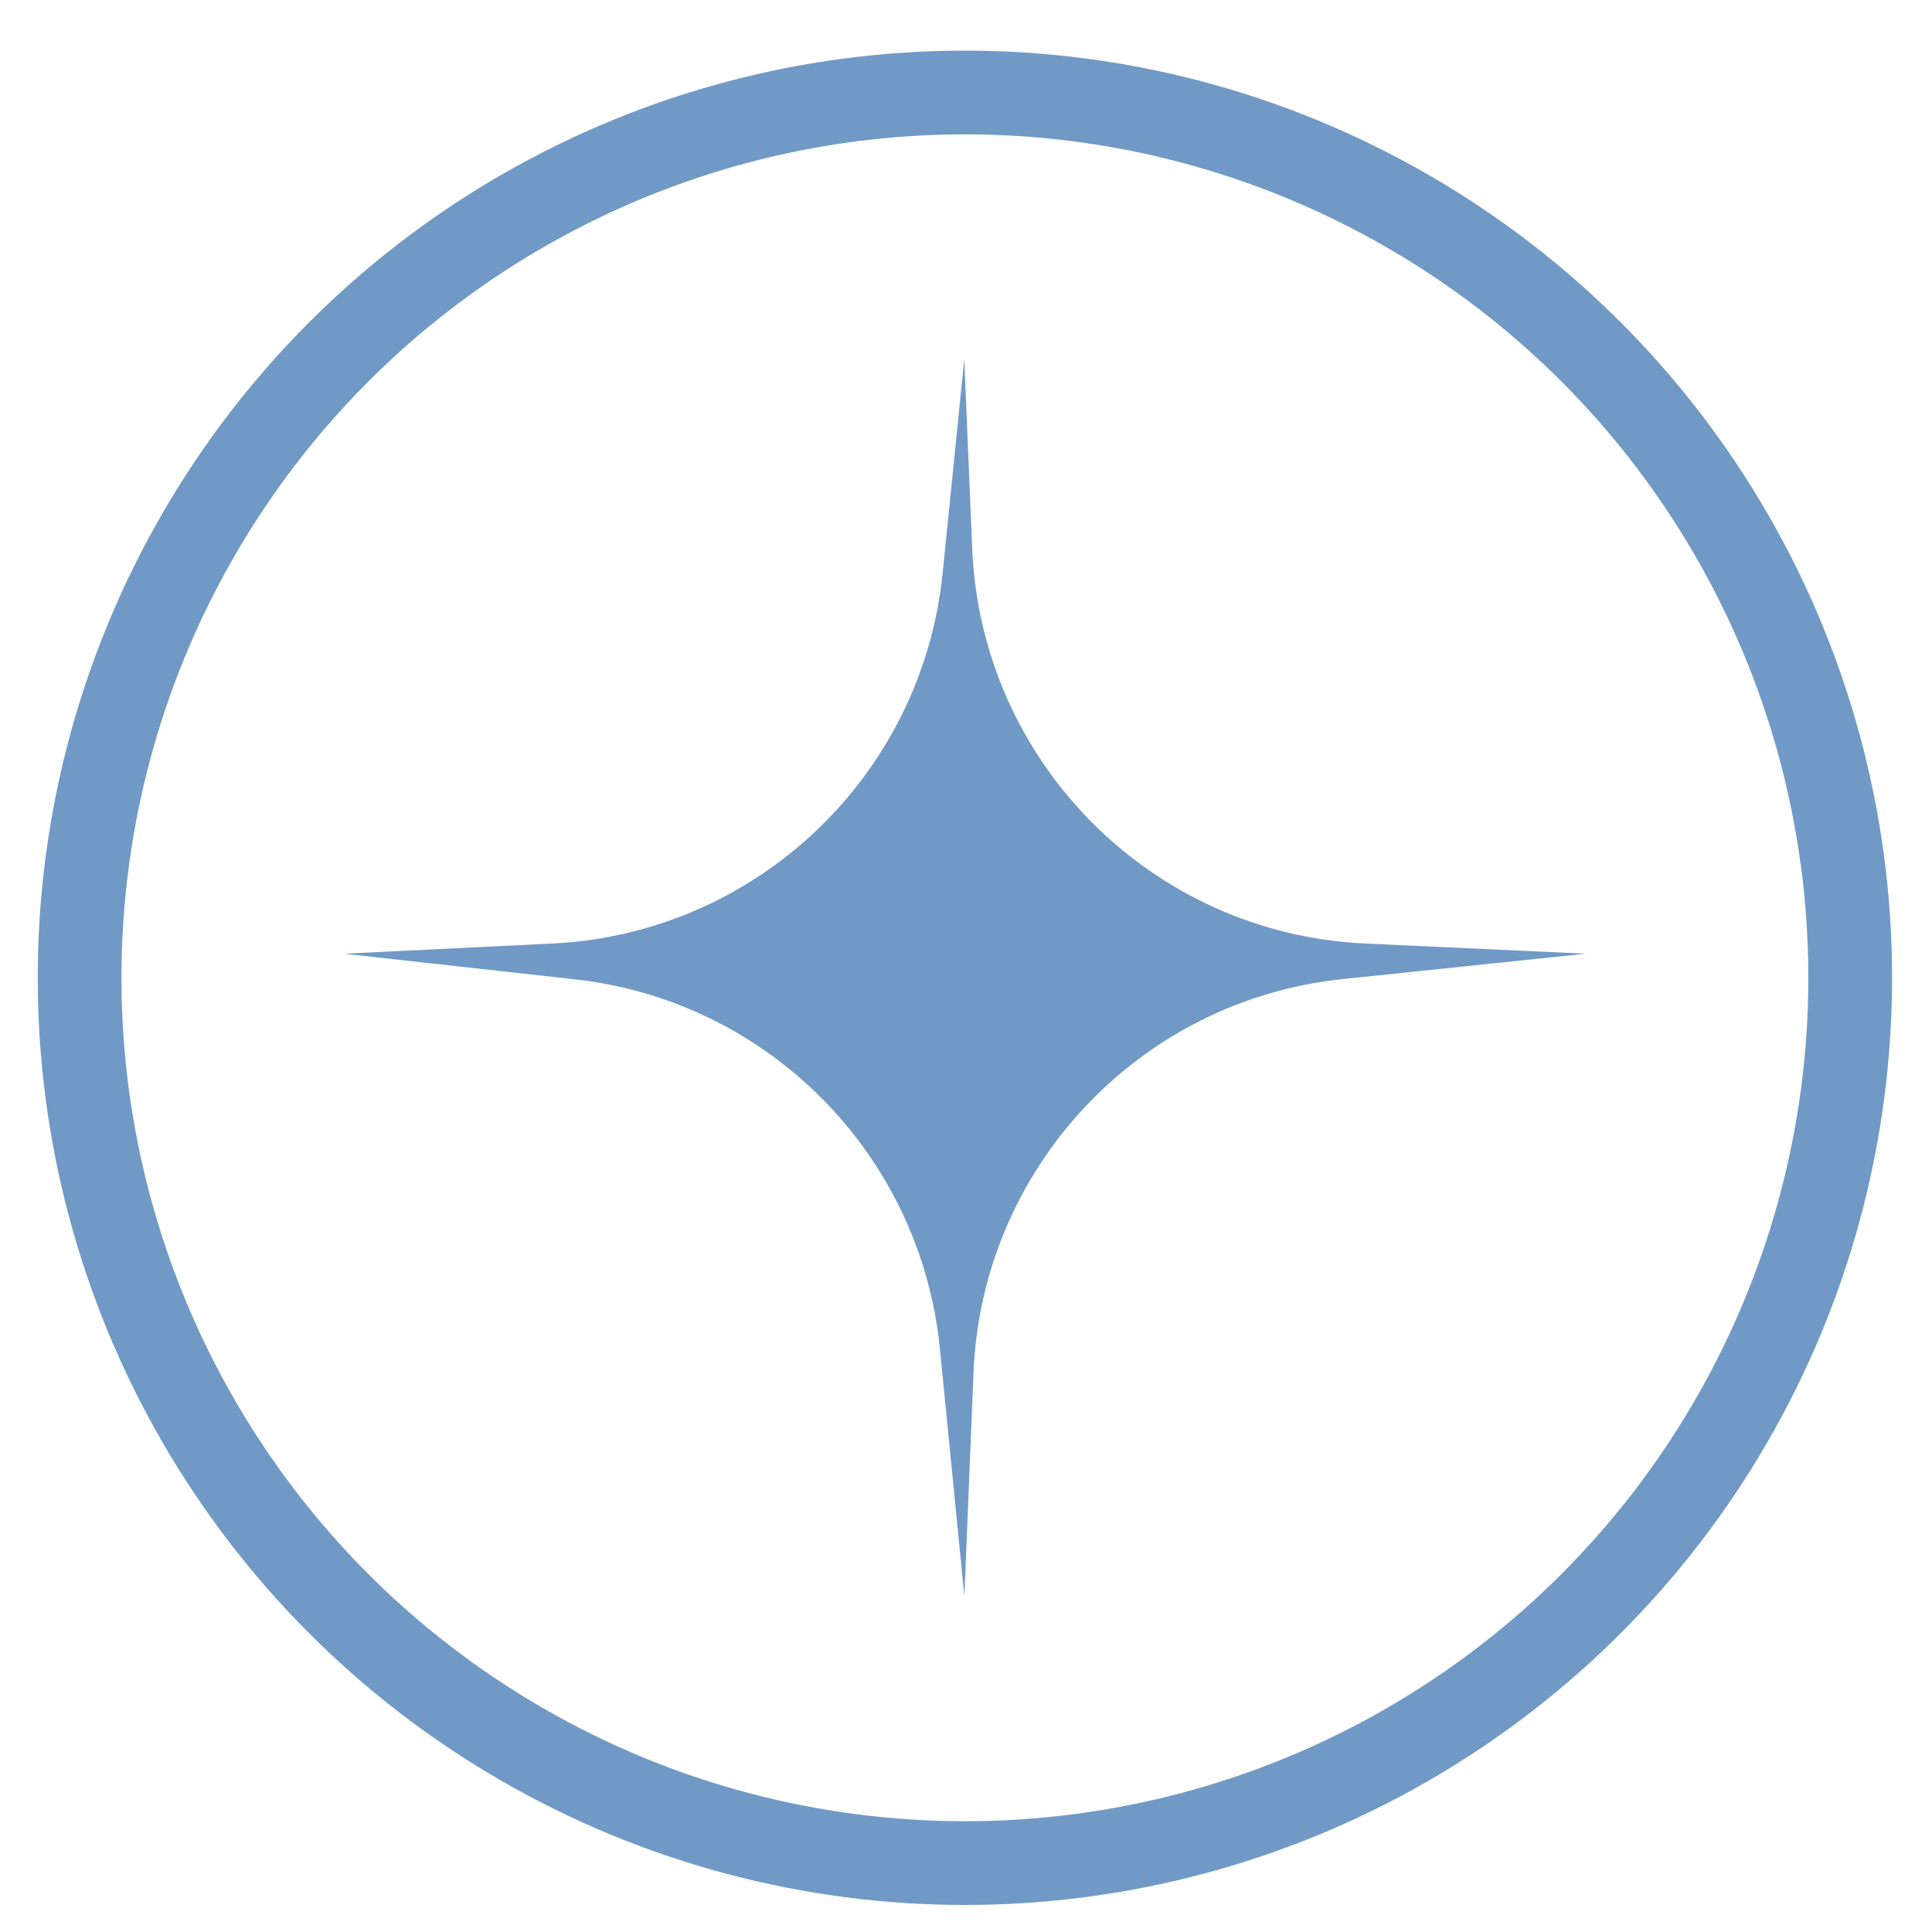
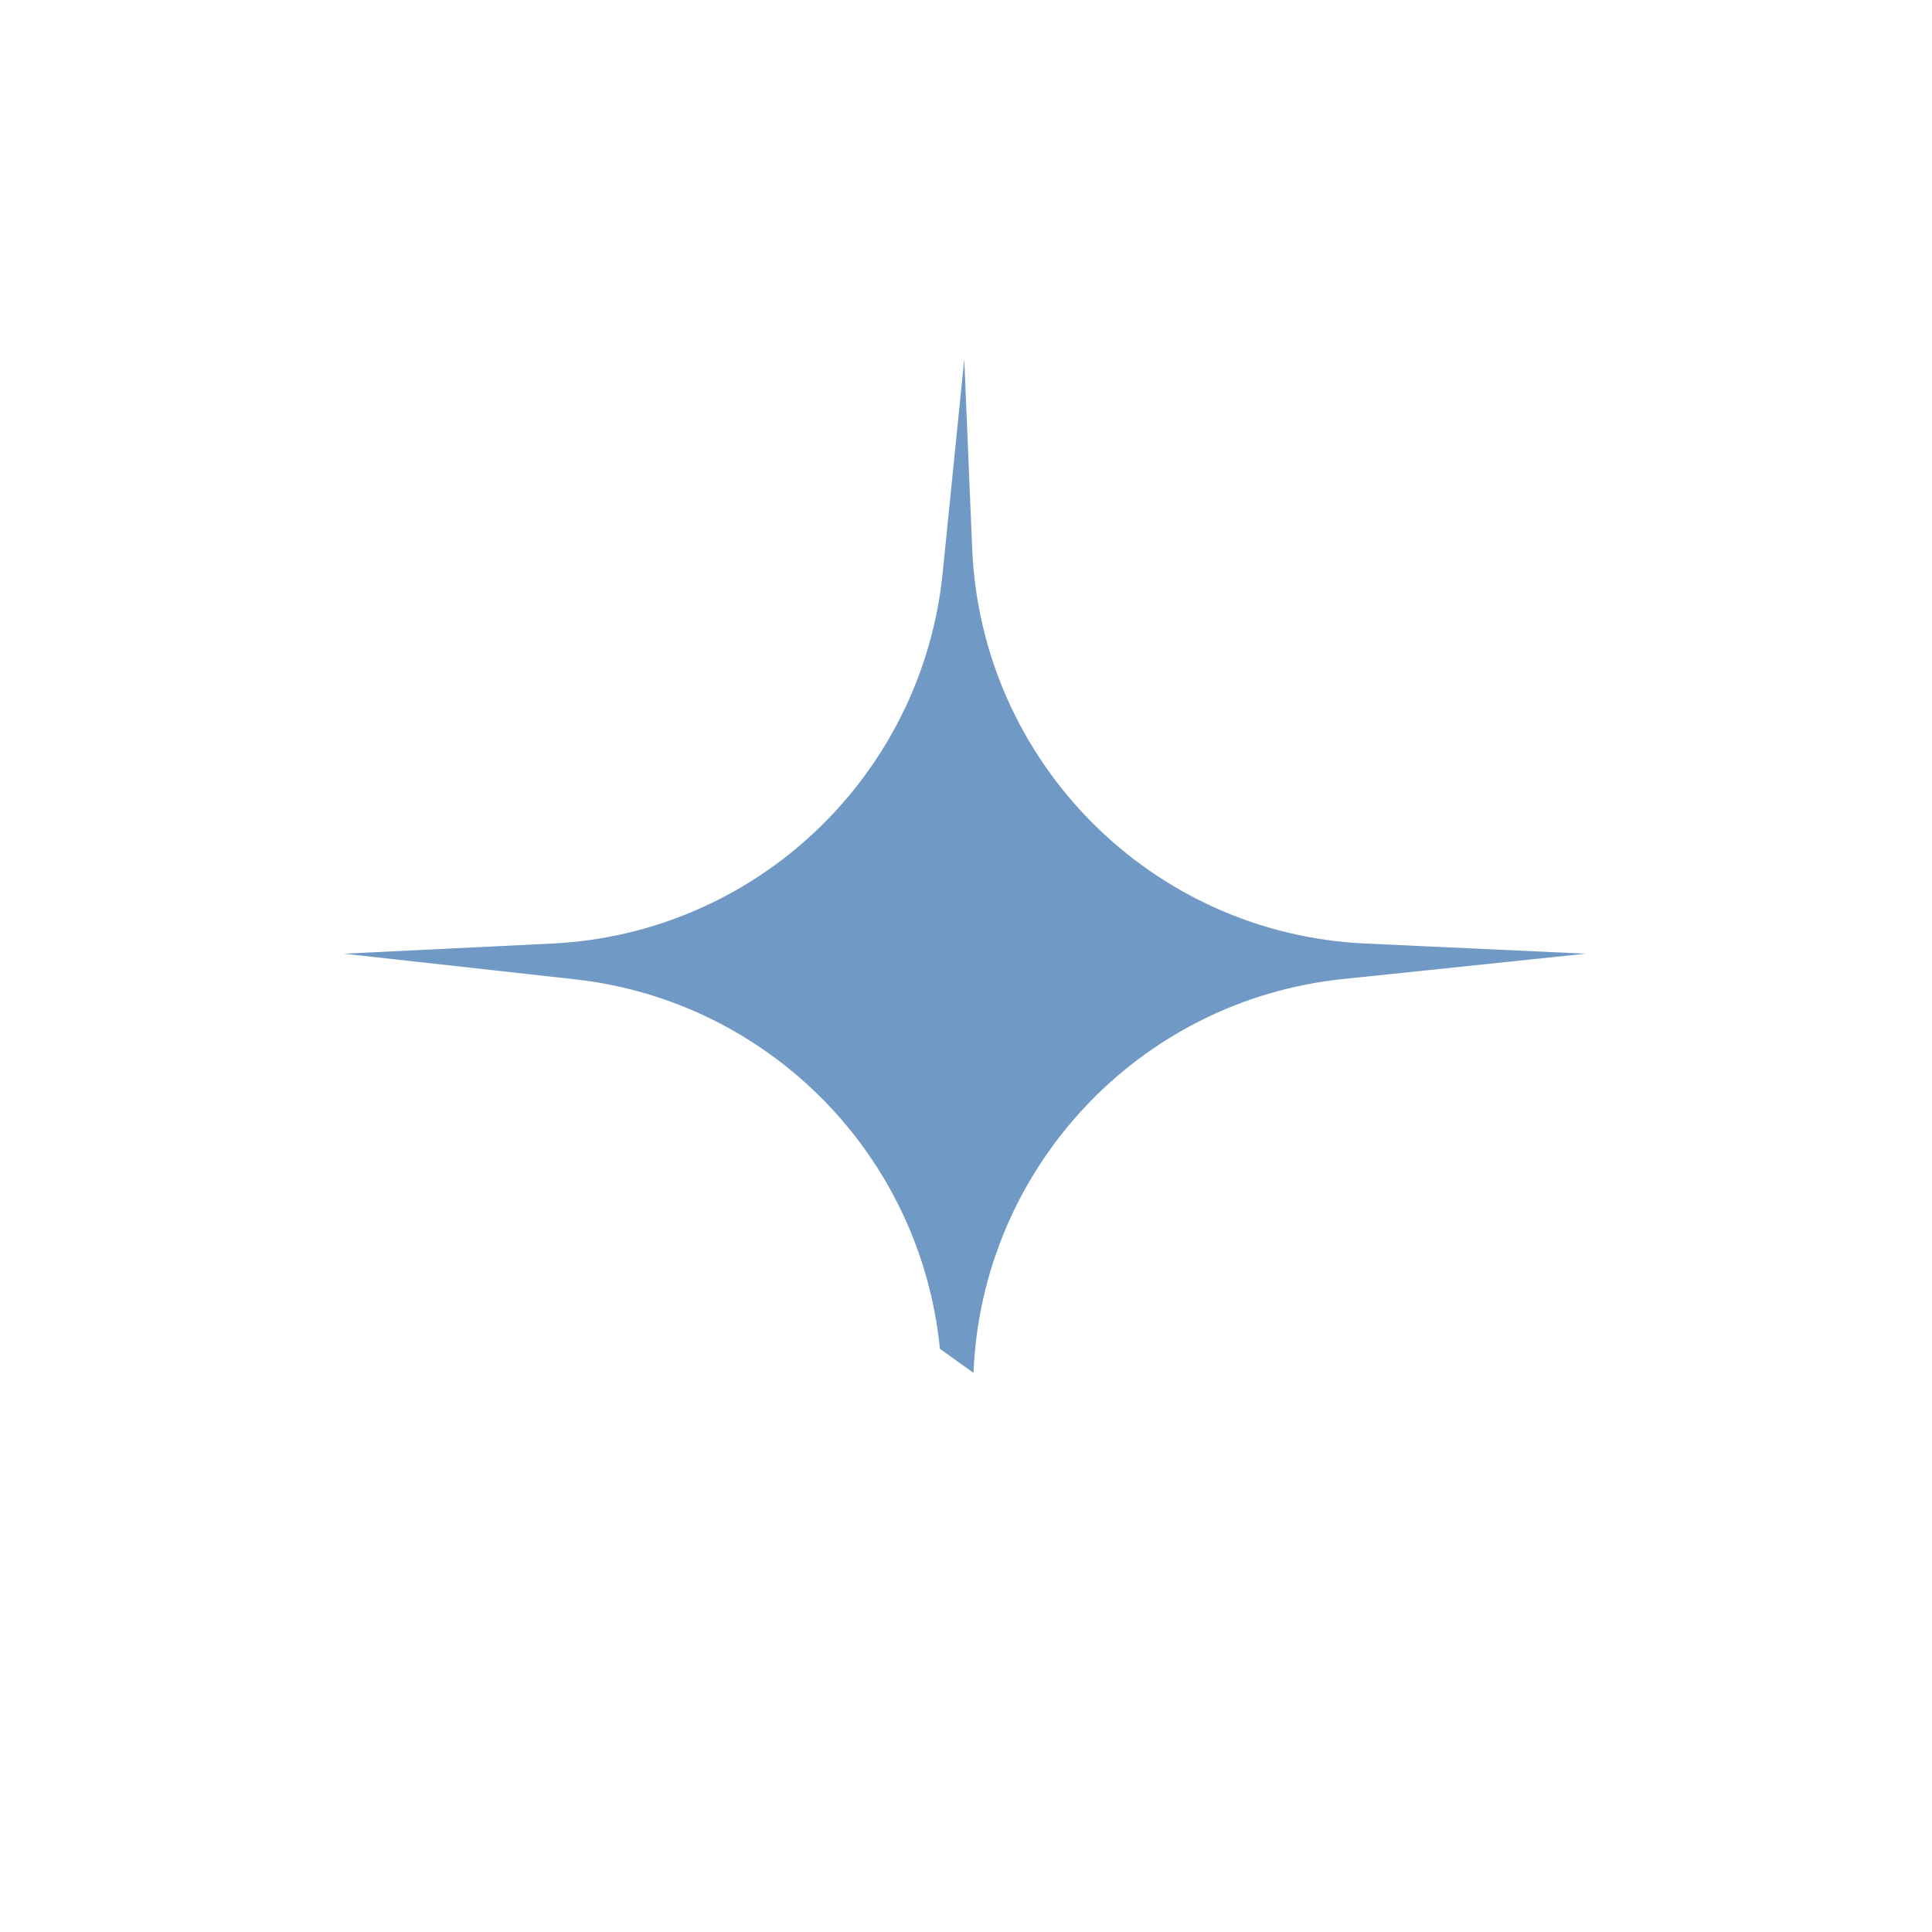
<svg xmlns="http://www.w3.org/2000/svg" width="30" height="30" viewBox="0 0 30 30" fill="none">
-   <circle cx="14.983" cy="15.183" r="13.747" stroke="#7099C5" stroke-width="1.3" />
-   <path d="M8.579 14.651L5.342 14.809L8.929 15.207C11.934 15.541 14.297 17.933 14.595 20.945L14.975 24.788L15.116 21.317C15.246 18.137 17.686 15.534 20.849 15.203L24.624 14.809L21.2 14.651C17.884 14.499 15.235 11.836 15.096 8.517L14.973 5.578L14.638 8.894C14.319 12.049 11.743 14.496 8.579 14.651Z" fill="#7099C5" />
+   <path d="M8.579 14.651L5.342 14.809L8.929 15.207C11.934 15.541 14.297 17.933 14.595 20.945L15.116 21.317C15.246 18.137 17.686 15.534 20.849 15.203L24.624 14.809L21.2 14.651C17.884 14.499 15.235 11.836 15.096 8.517L14.973 5.578L14.638 8.894C14.319 12.049 11.743 14.496 8.579 14.651Z" fill="#7099C5" />
</svg>